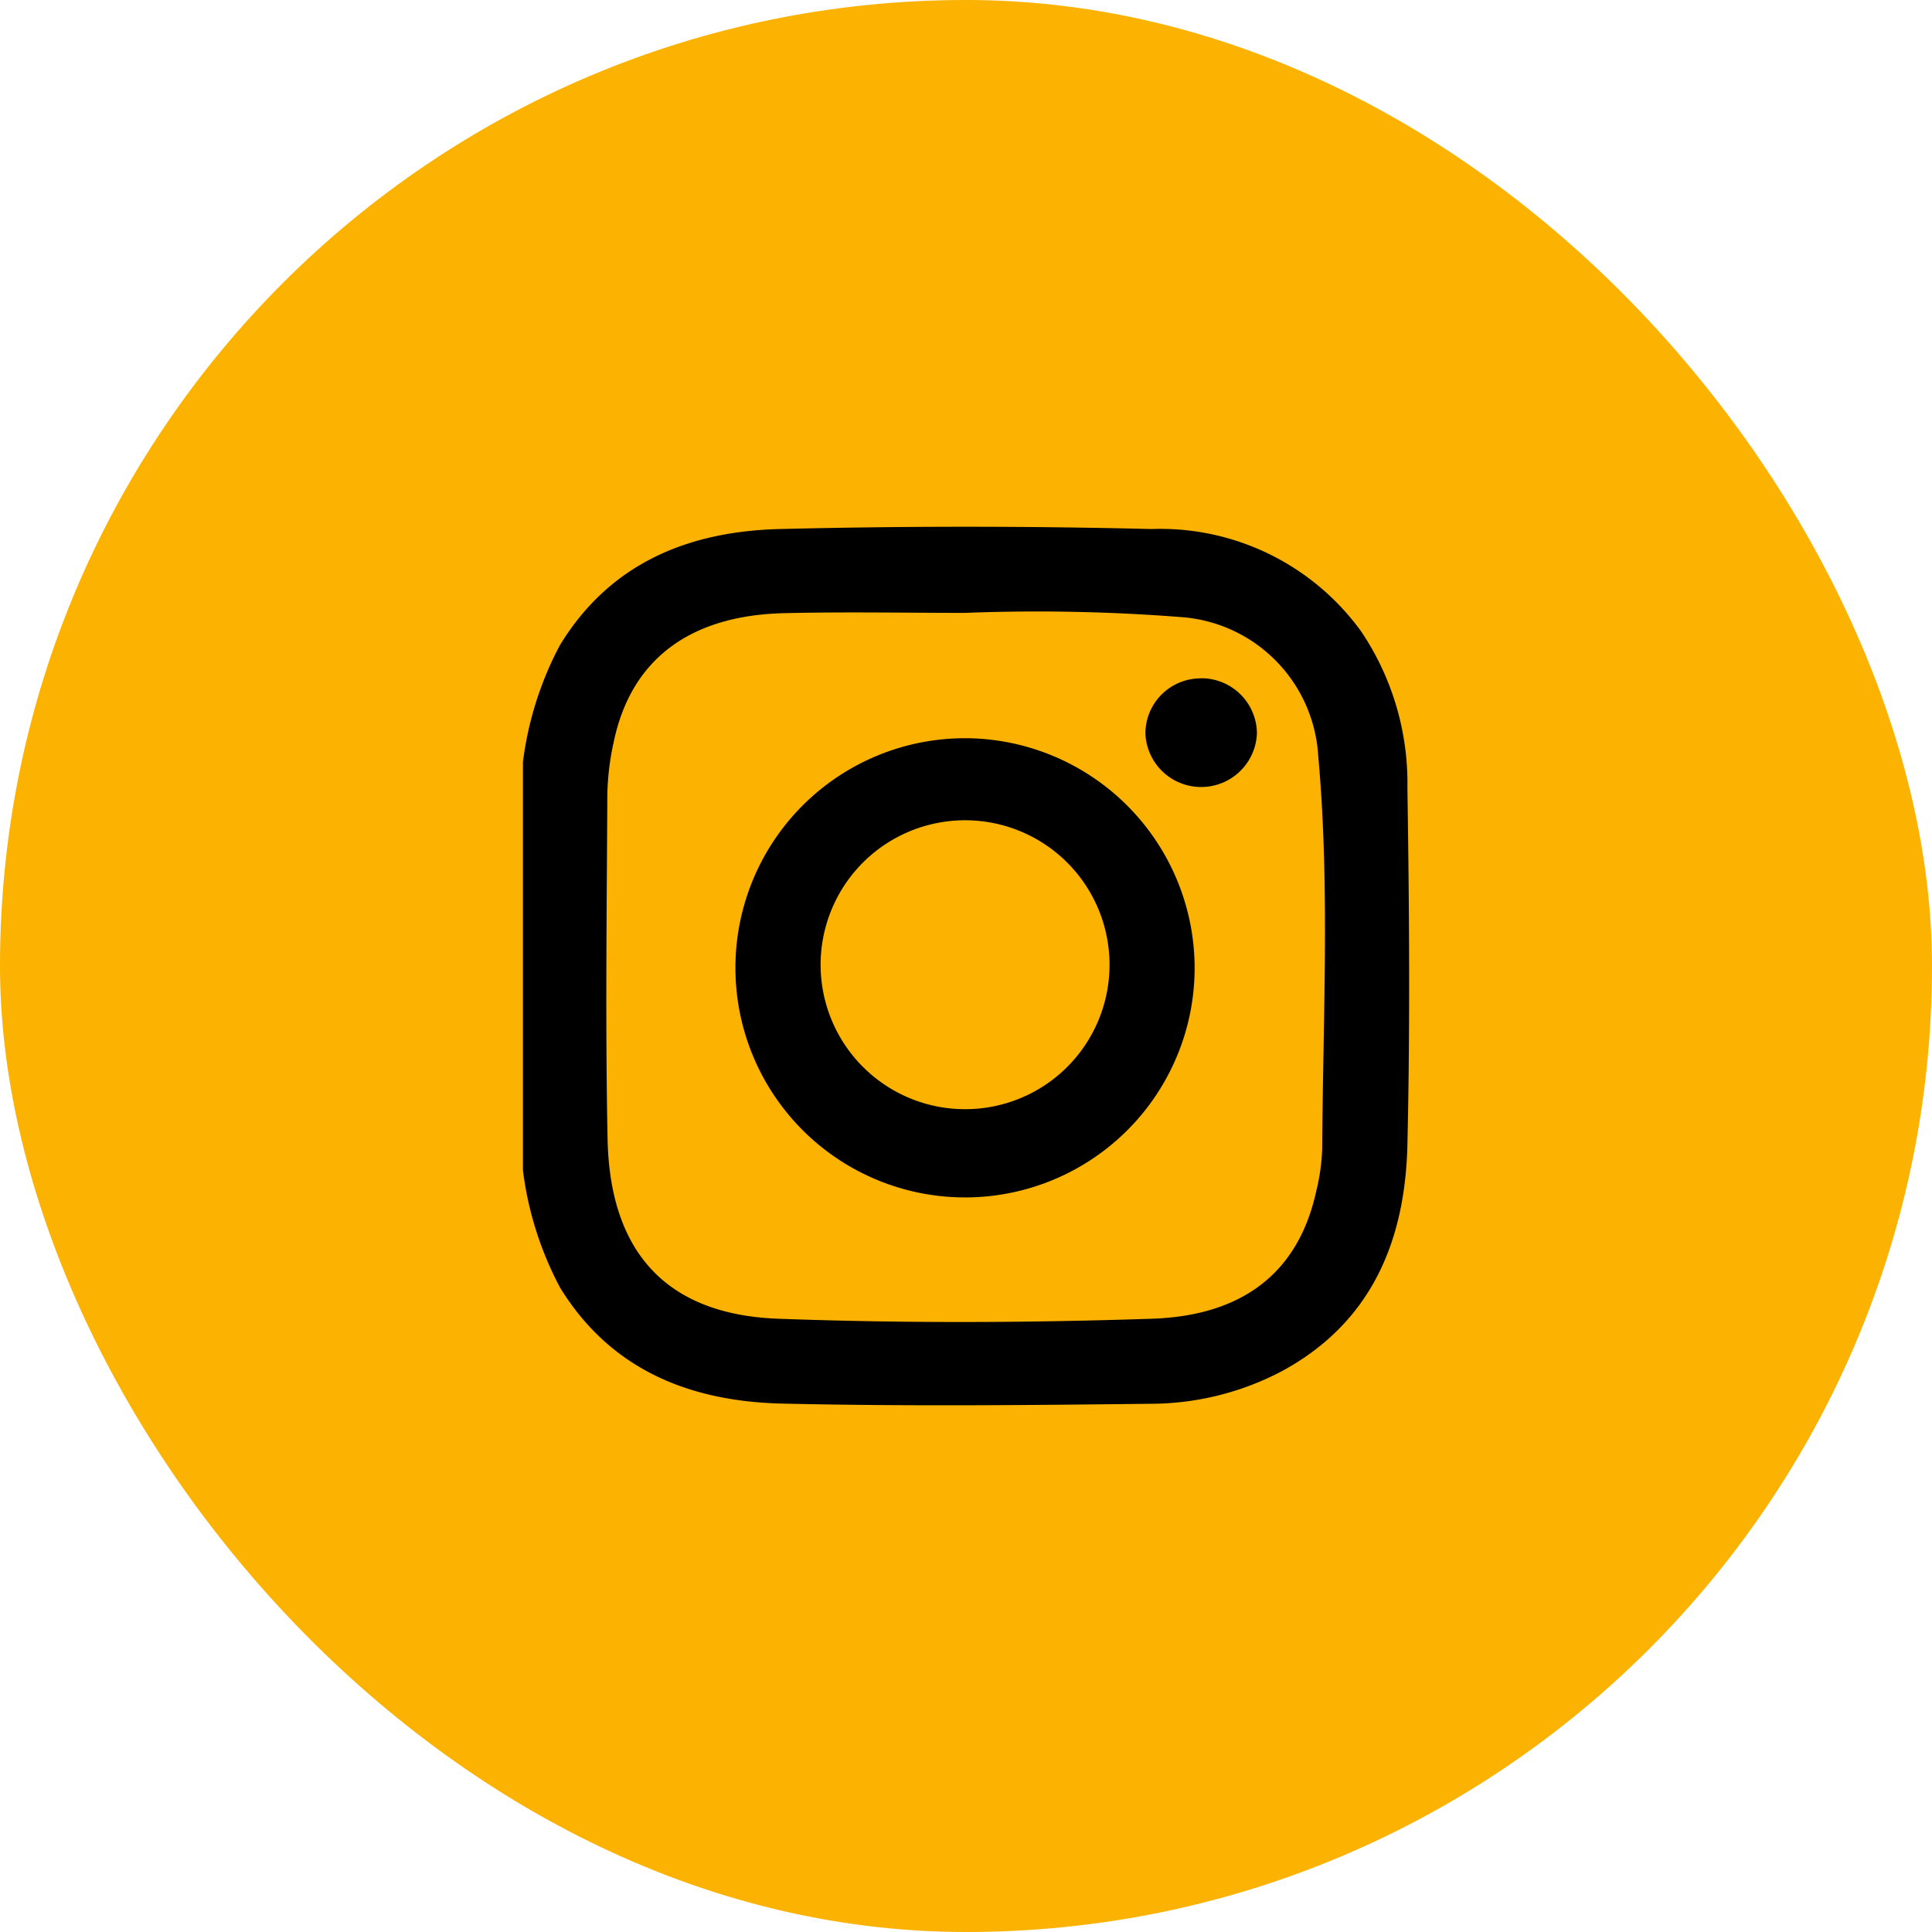
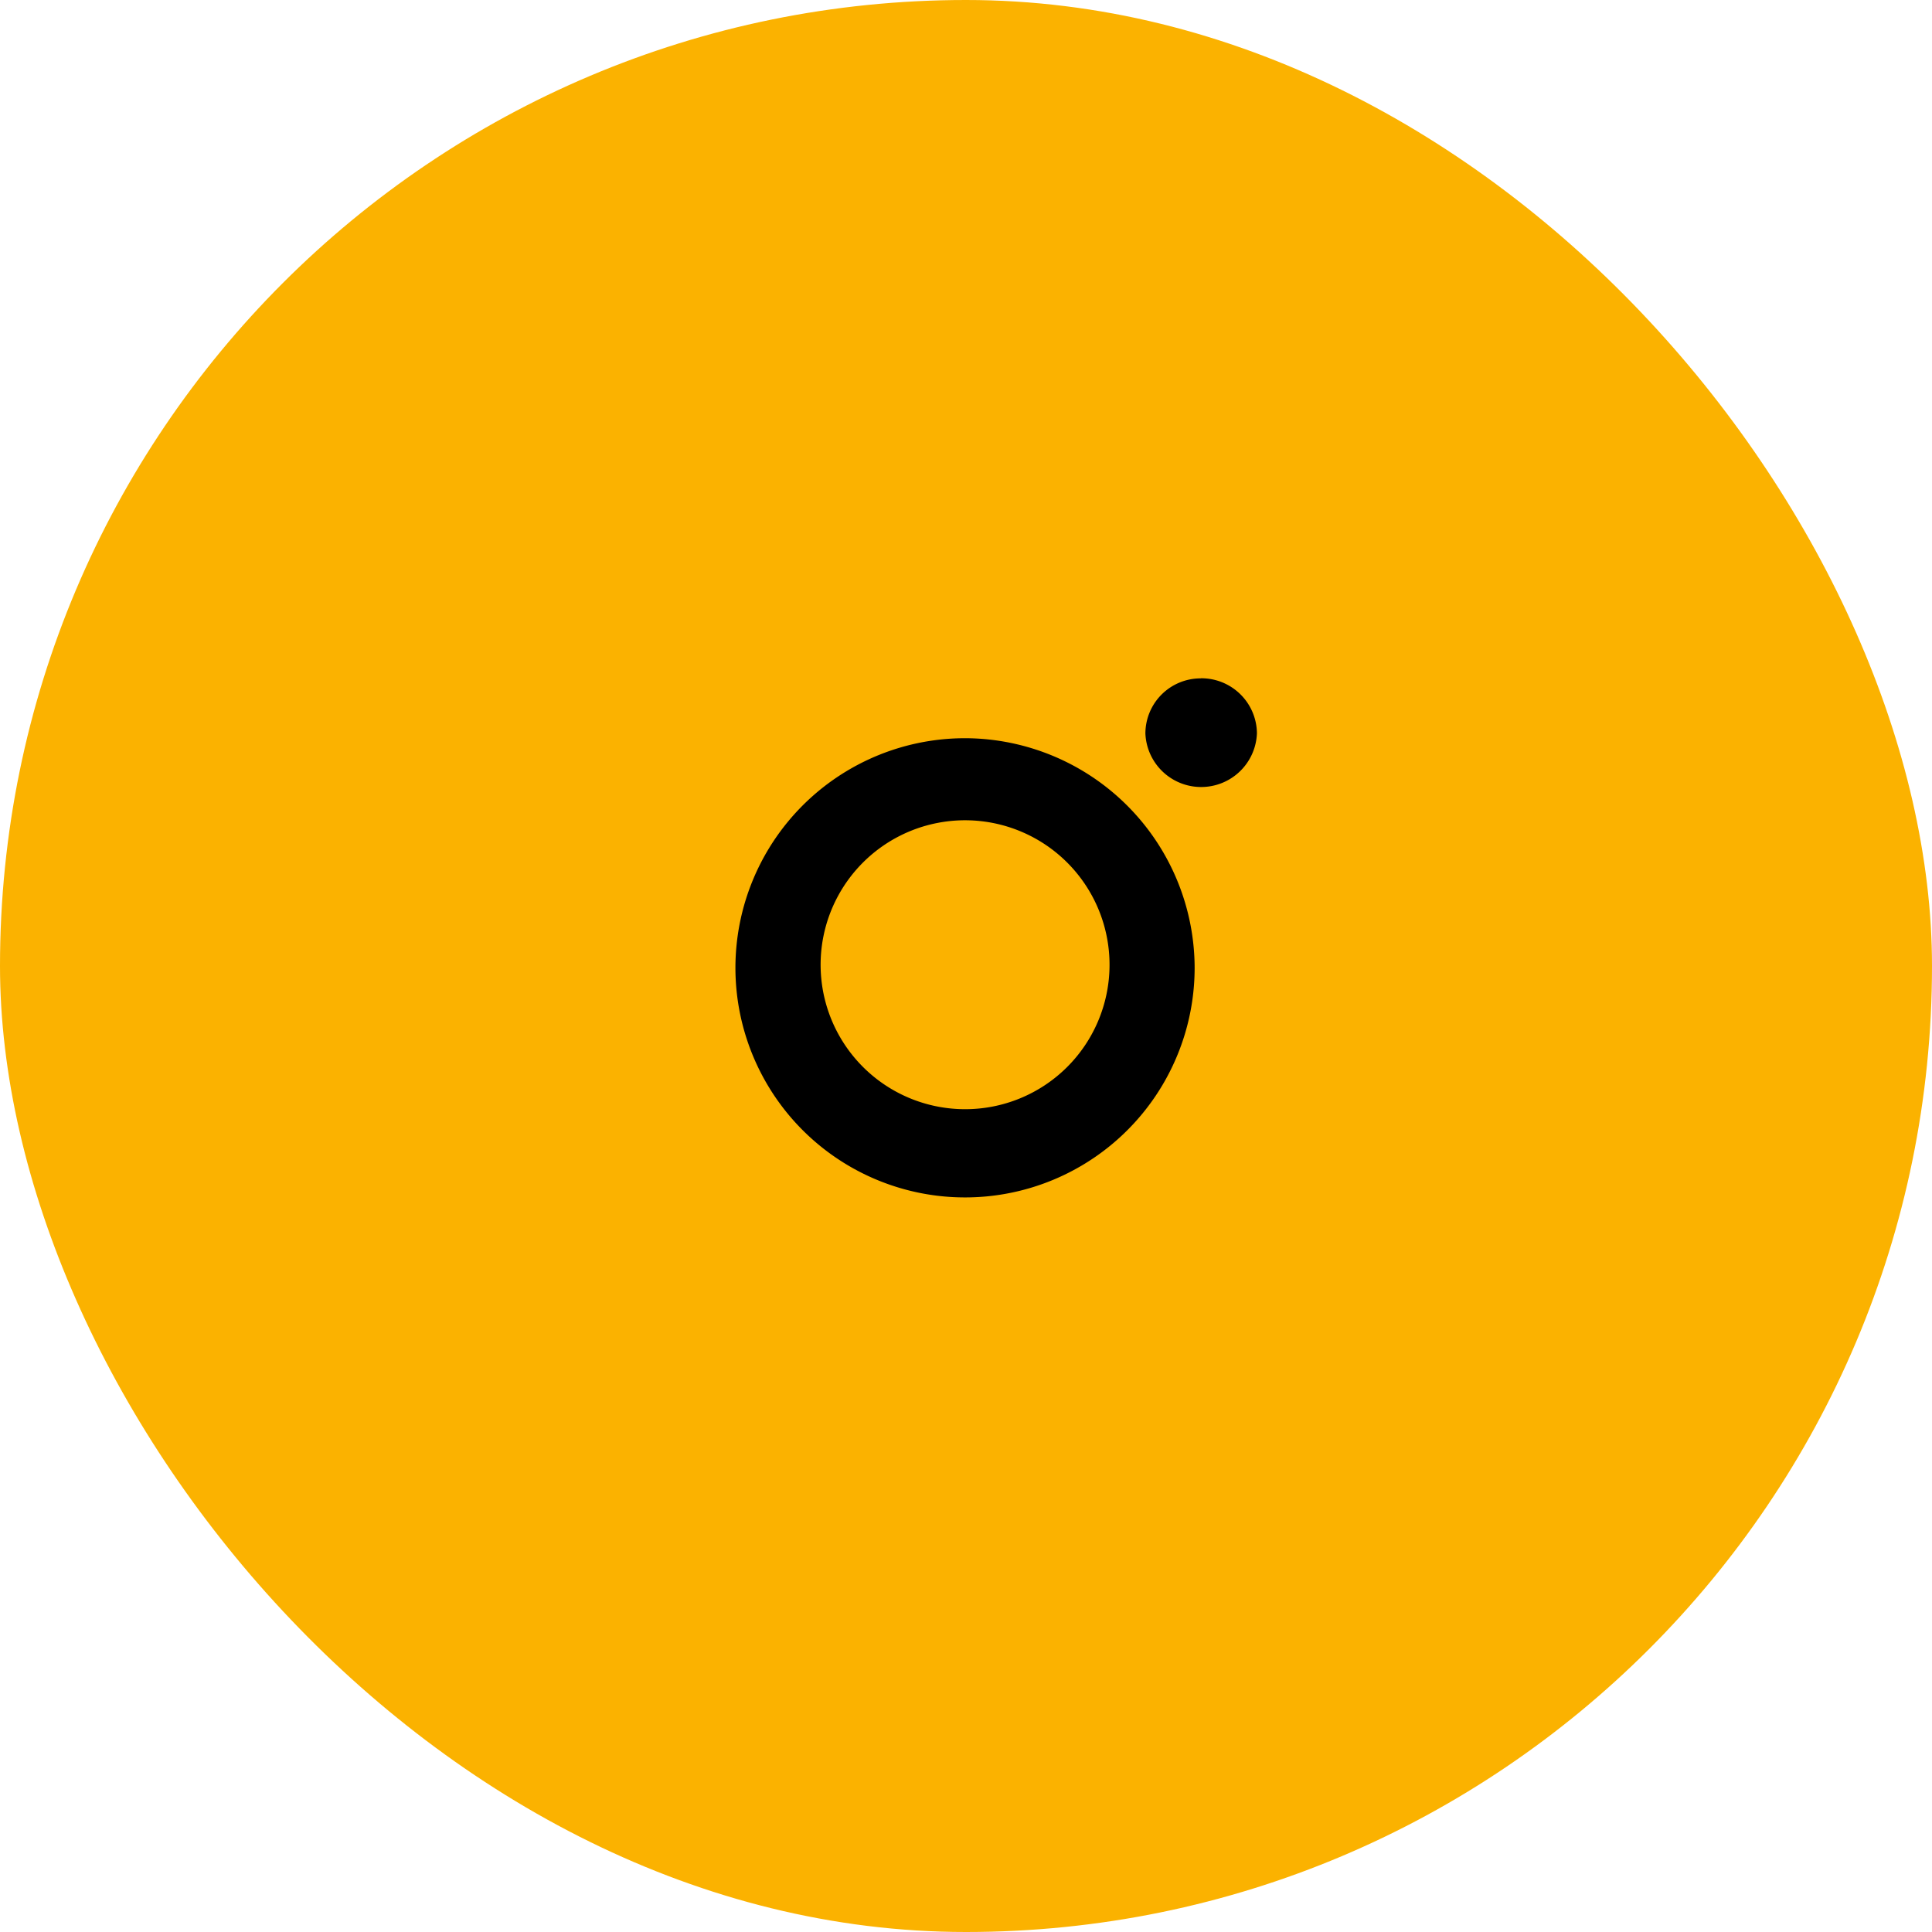
<svg xmlns="http://www.w3.org/2000/svg" width="70" height="70" viewBox="0 0 70 70">
  <defs>
    <clipPath id="clip-path">
      <rect id="Rectangle_15812" data-name="Rectangle 15812" width="32.106" height="31.825" fill="none" />
    </clipPath>
  </defs>
  <g id="Group_1230" data-name="Group 1230" transform="translate(-360 -5118)">
    <rect id="Rectangle_15797" data-name="Rectangle 15797" width="70" height="70" rx="35" transform="translate(360 5118)" fill="#fbb200" />
    <g id="Group_5679" data-name="Group 5679" transform="translate(378.947 5137.087)">
      <g id="Group_5678" data-name="Group 5678" transform="translate(0 0)" clip-path="url(#clip-path)">
-         <path id="Path_9734" data-name="Path 9734" d="M0,8.527A12.266,12.266,0,0,1,1.344,4.281C3.168,1.3,6.02.162,9.309.081q6.727-.165,13.46,0A8.982,8.982,0,0,1,30.377,3.8a9.844,9.844,0,0,1,1.669,5.654c.066,4.31.1,8.624,0,12.933-.08,3.47-1.286,6.432-4.536,8.2a10.261,10.261,0,0,1-4.825,1.188c-4.428.051-8.859.094-13.285-.007-3.321-.076-6.207-1.2-8.053-4.2A12.266,12.266,0,0,1,0,23.313ZM16.065,3.119c-2.2,0-4.4-.042-6.6.01-3.435.081-5.547,1.69-6.172,4.648a9.571,9.571,0,0,0-.235,1.916c-.02,4.164-.076,8.331.009,12.494.085,4.142,2.179,6.358,6.176,6.506,4.513.166,9.034.151,13.548,0,3.329-.11,5.307-1.712,5.944-4.589a7.479,7.479,0,0,0,.224-1.564c.025-4.748.285-9.5-.144-14.241a5.361,5.361,0,0,0-4.931-5.025,67.2,67.2,0,0,0-7.819-.157" transform="translate(0 0)" />
        <path id="Path_9735" data-name="Path 9735" d="M26.859,18.482a8.319,8.319,0,1,1-8.265-8.313,8.339,8.339,0,0,1,8.265,8.313m-3.084-.041a5.234,5.234,0,1,0-5.247,5.169,5.23,5.23,0,0,0,5.247-5.169" transform="translate(-2.522 -2.509)" />
        <path id="Path_9736" data-name="Path 9736" d="M31.949,7.286a2.014,2.014,0,0,1,2.03,1.987,2.022,2.022,0,0,1-4.041.017,2,2,0,0,1,2.011-2" transform="translate(-7.385 -1.798)" />
      </g>
    </g>
  </g>
</svg>